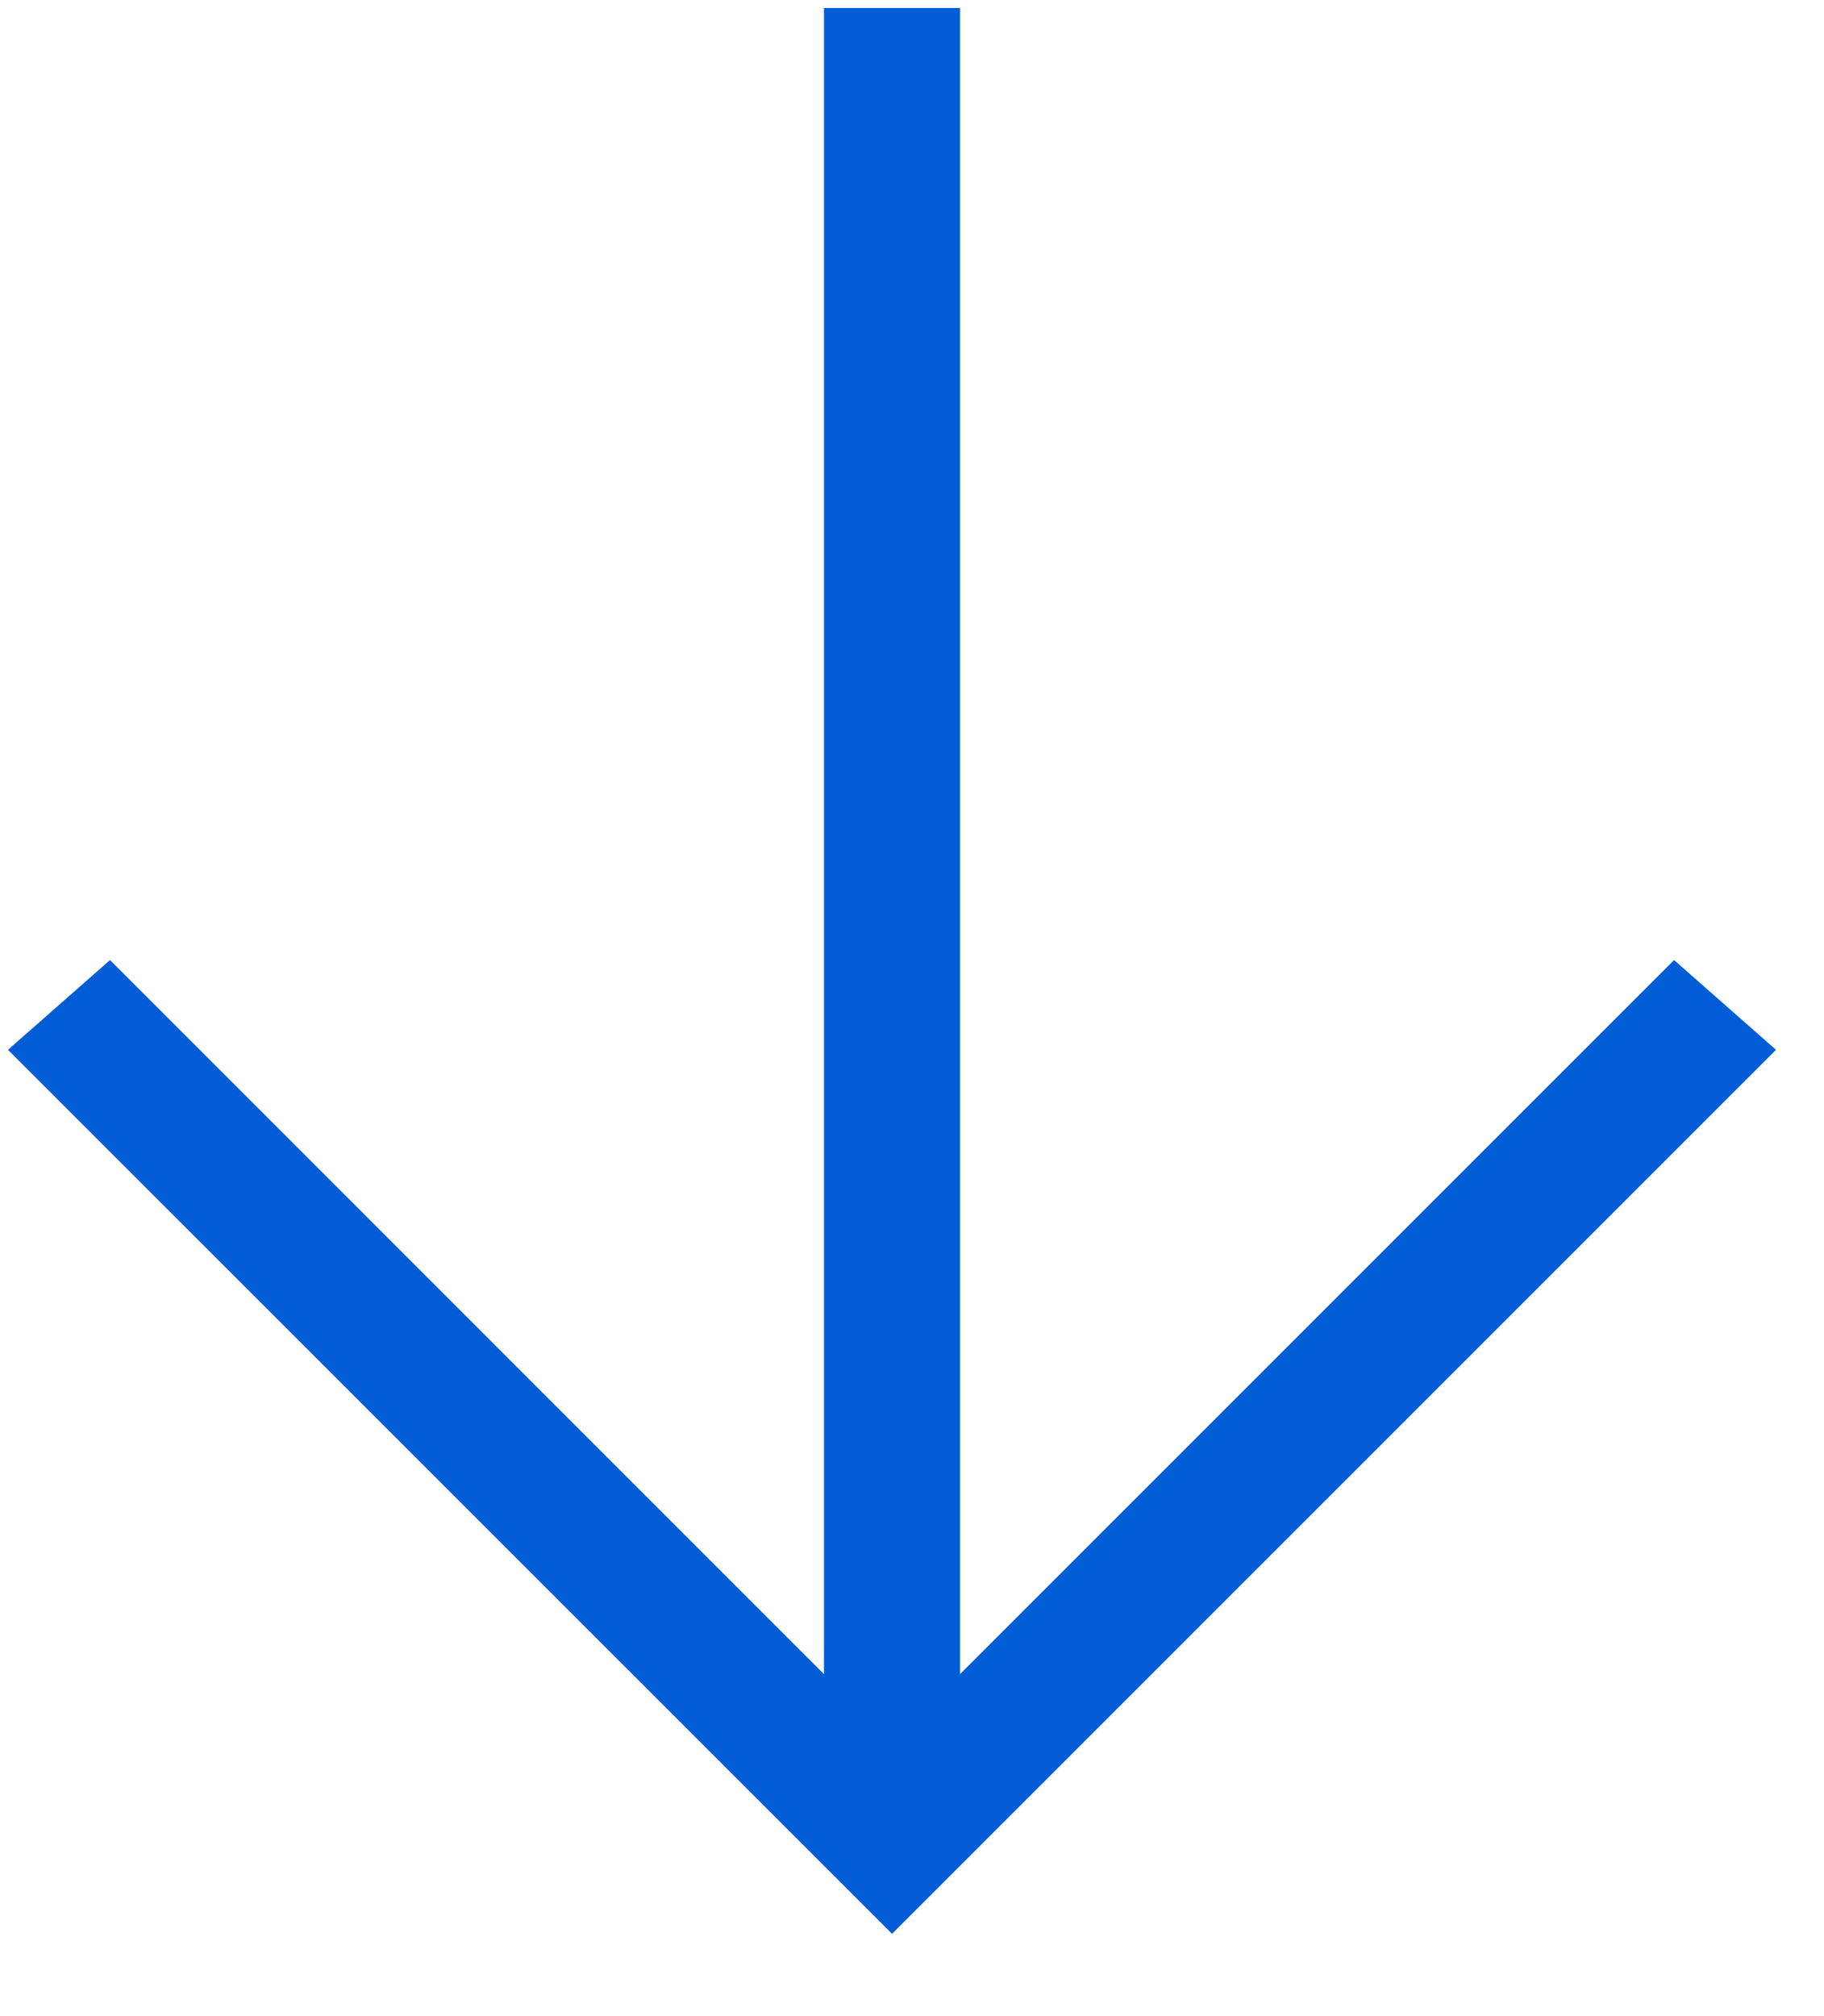
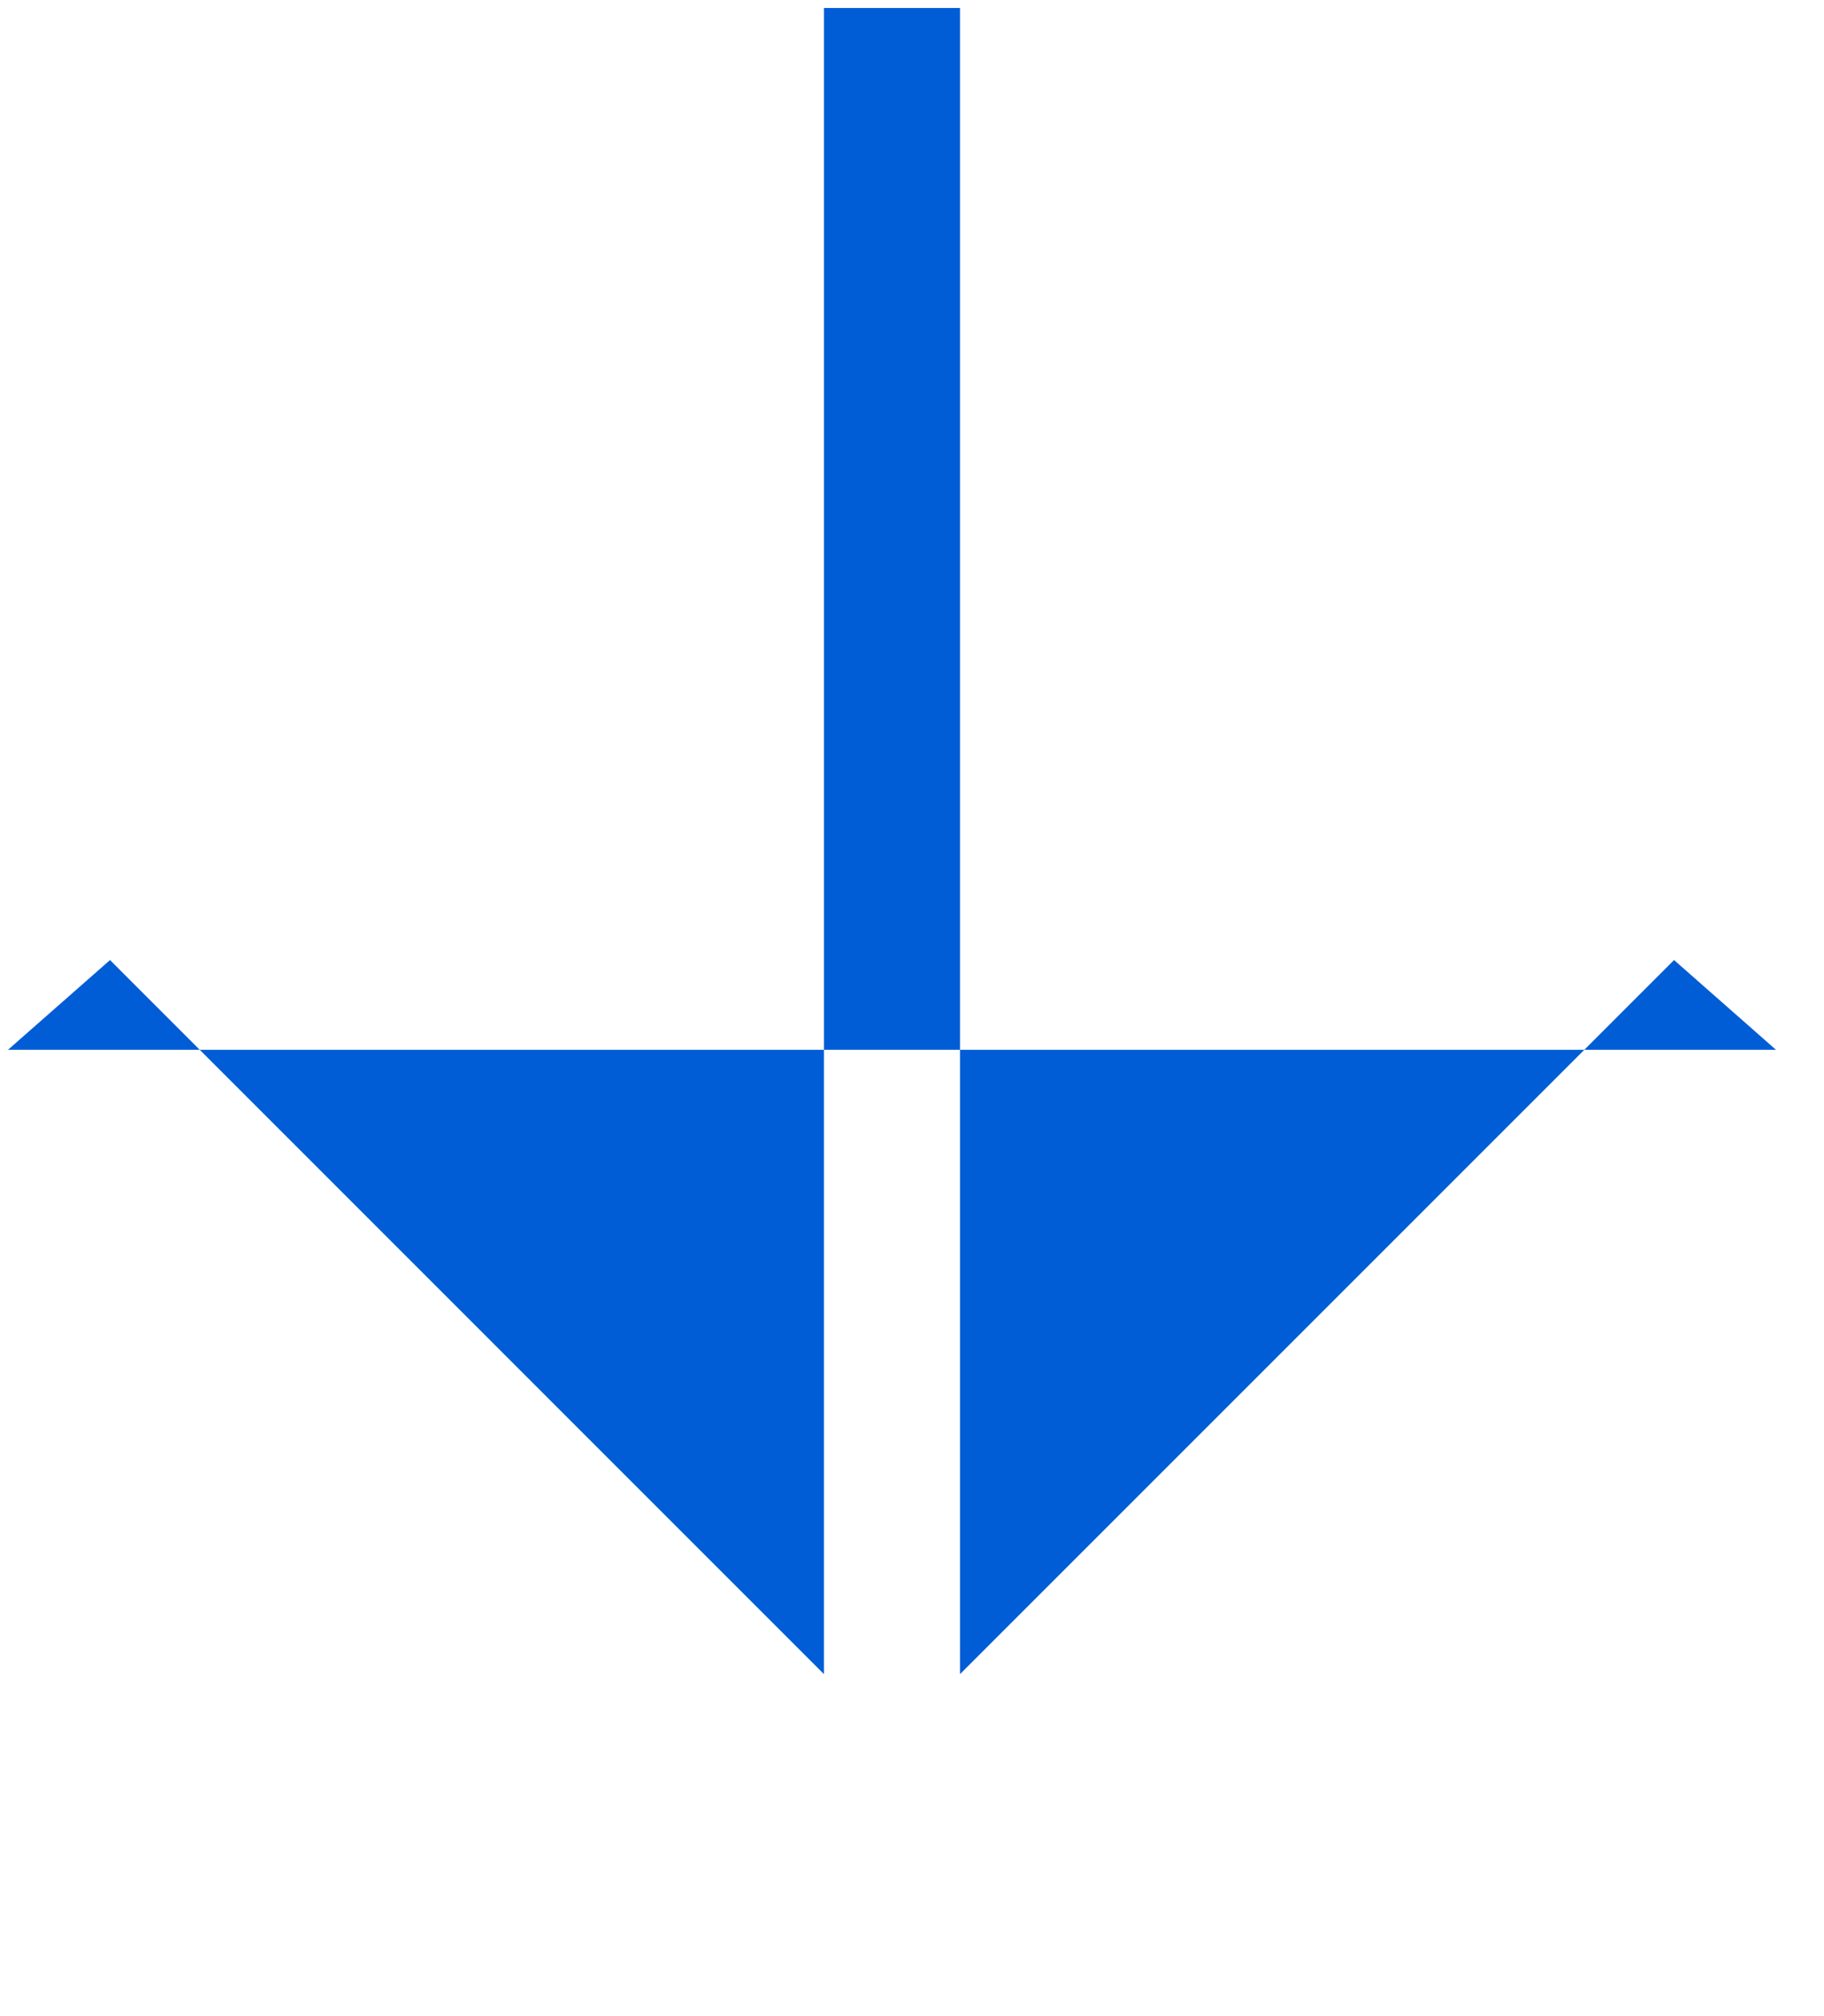
<svg xmlns="http://www.w3.org/2000/svg" width="19" height="21" viewBox="0 0 19 21" fill="none">
-   <path d="M10 0.083V17.438L17.438 10L18.5 10.935L9.292 20.143L0.083 10.935L1.146 10L8.583 17.438V0.083H10Z" fill="#005DD6" />
+   <path d="M10 0.083V17.438L17.438 10L18.5 10.935L0.083 10.935L1.146 10L8.583 17.438V0.083H10Z" fill="#005DD6" />
</svg>